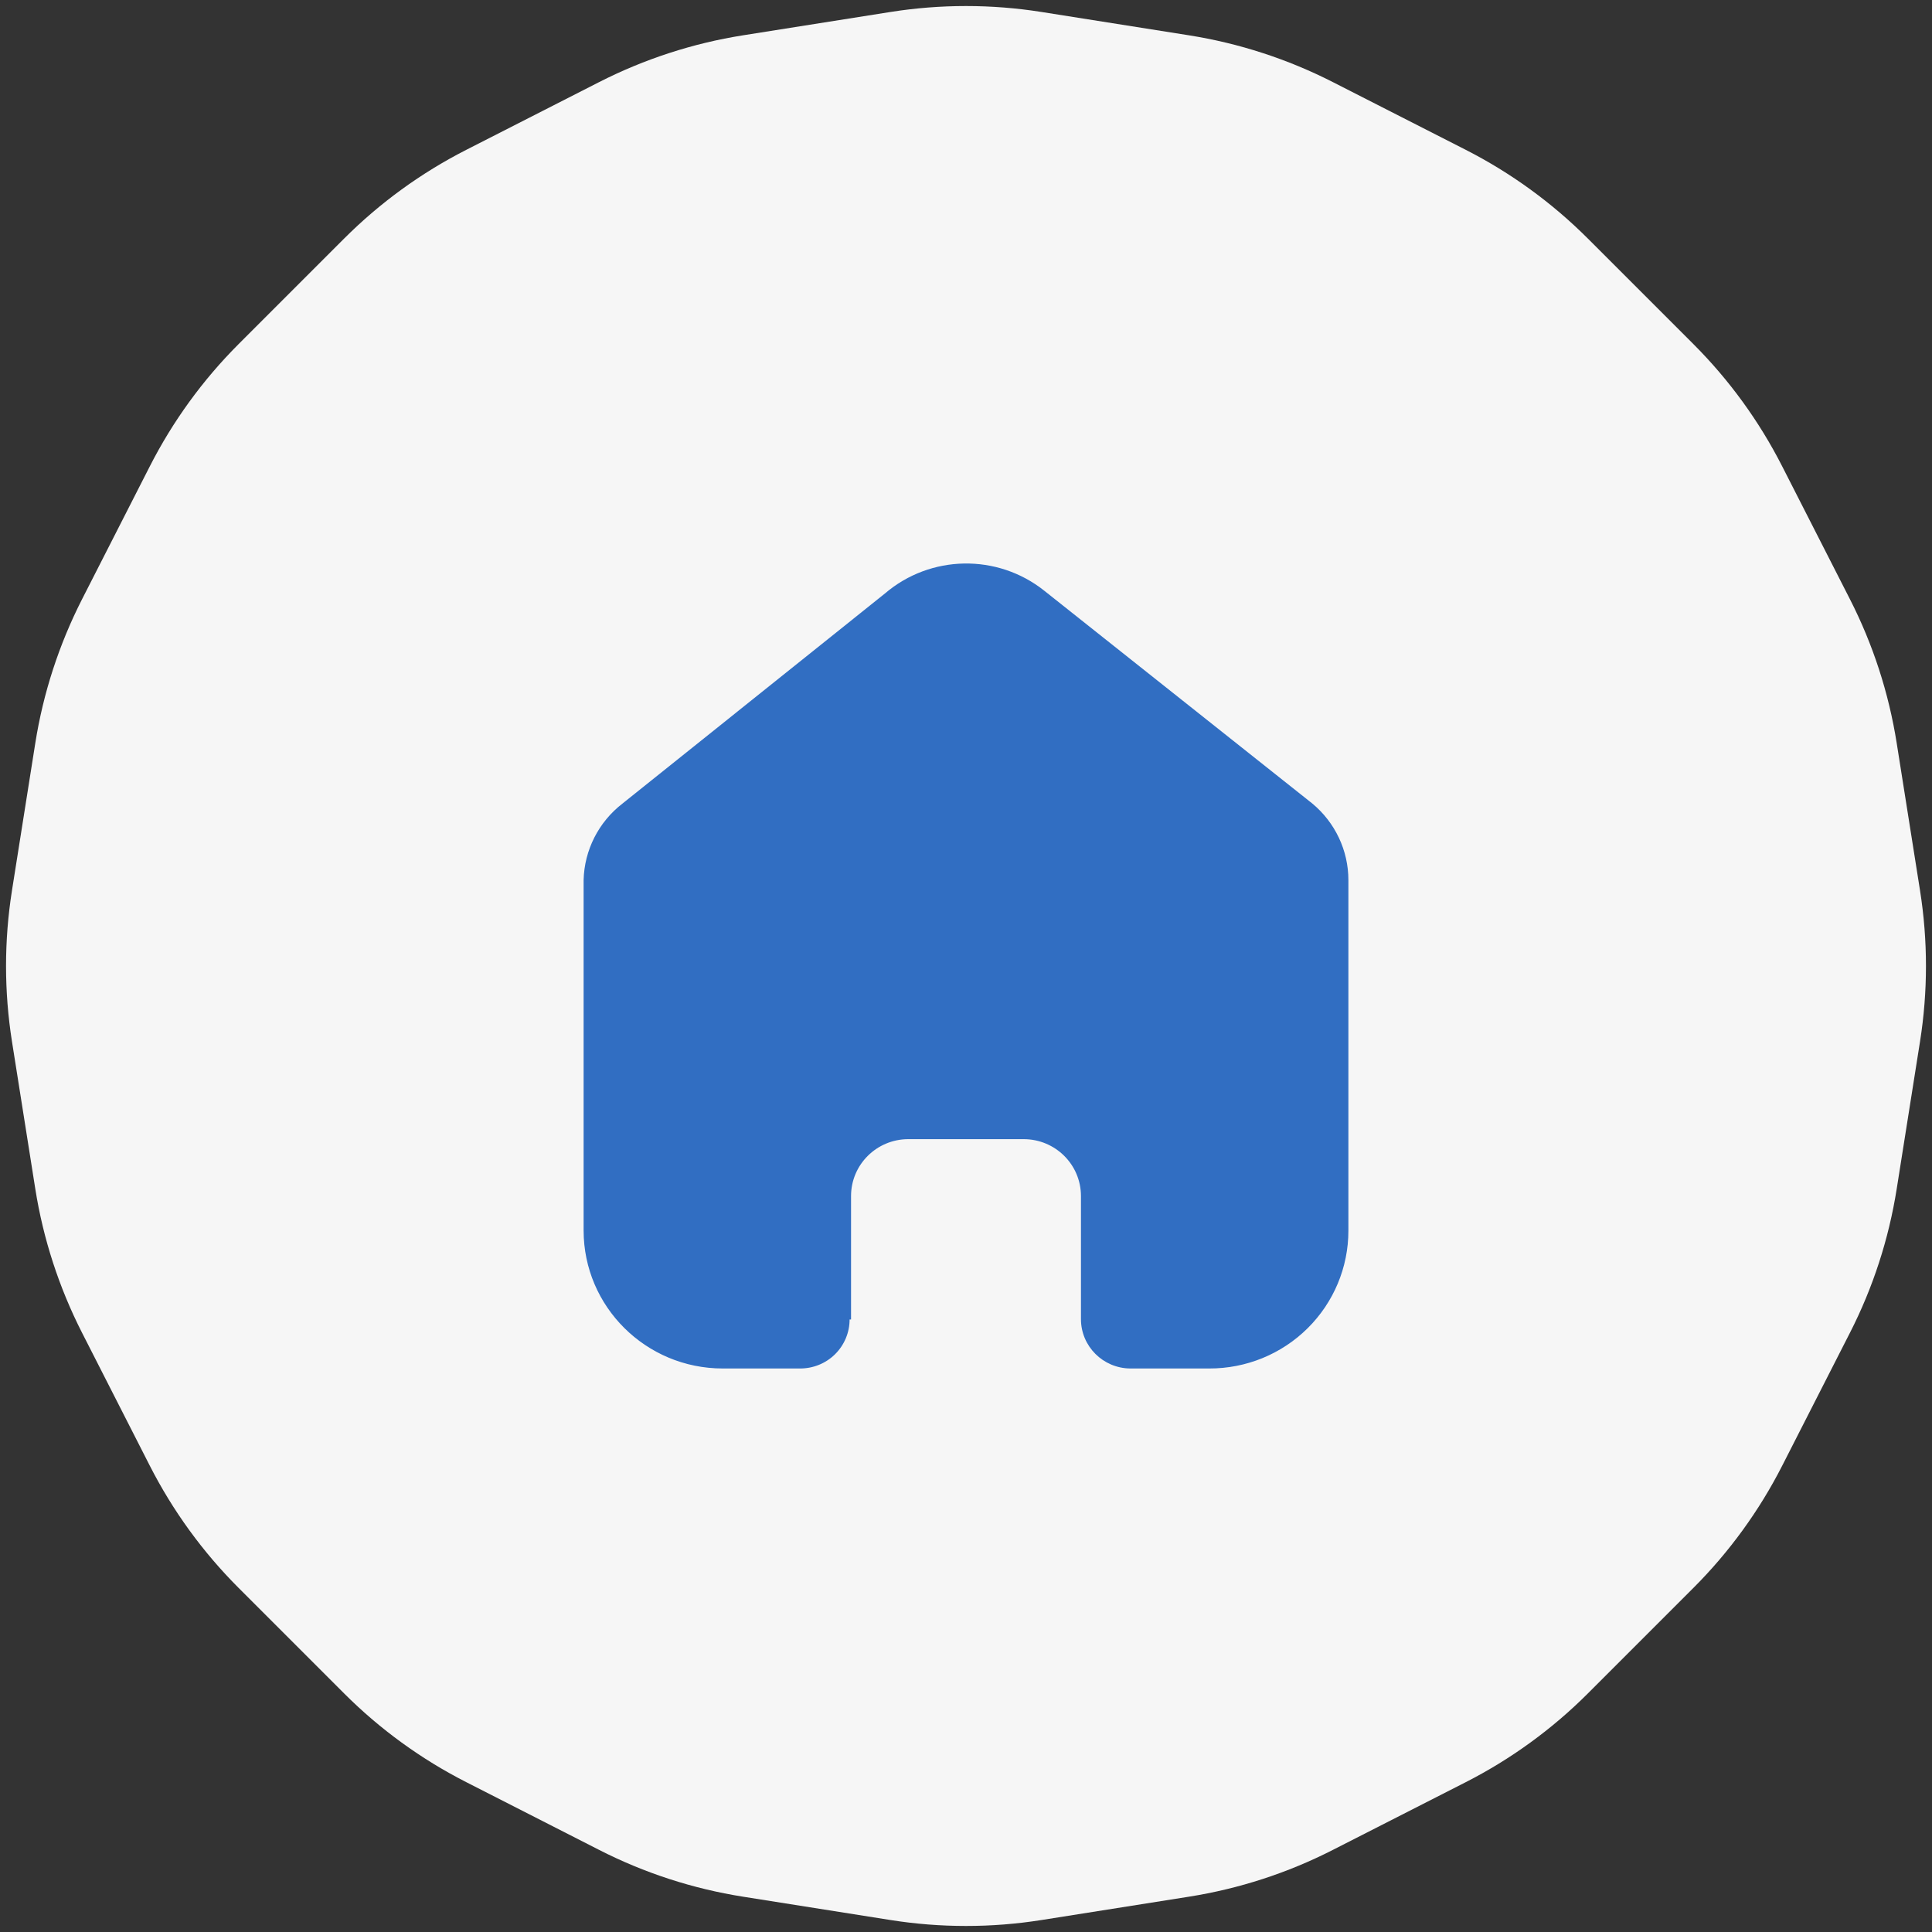
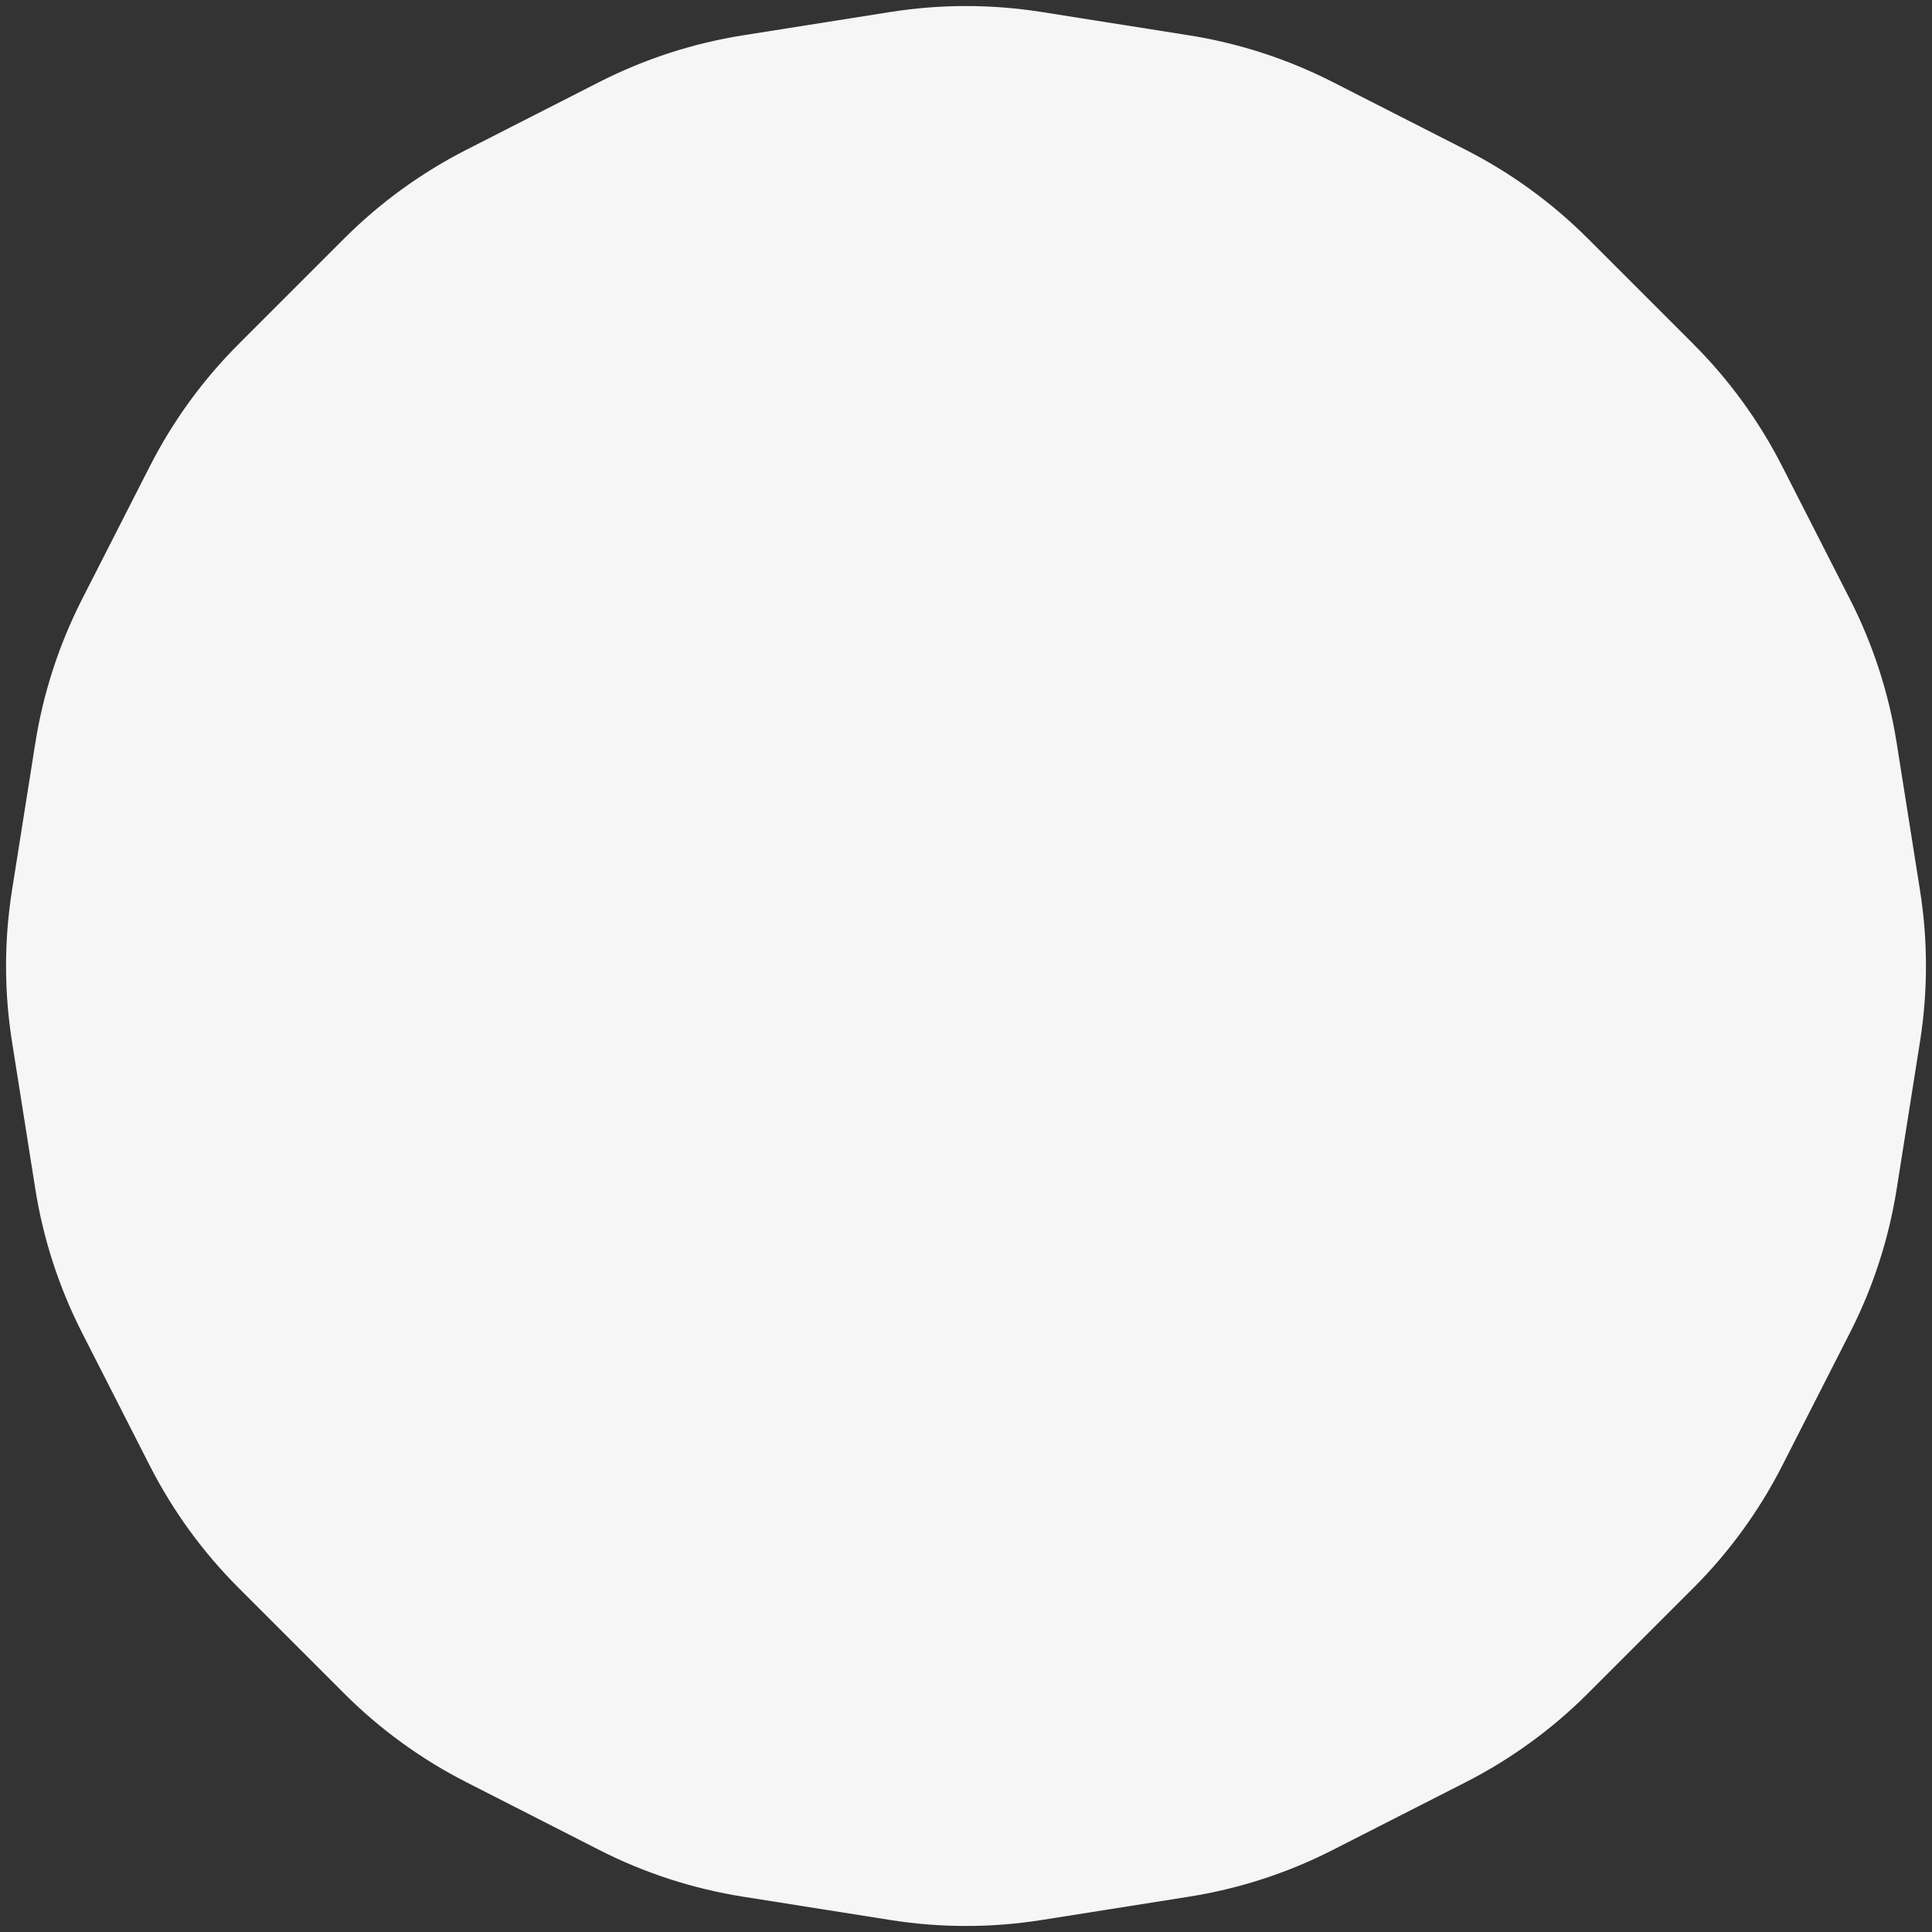
<svg xmlns="http://www.w3.org/2000/svg" width="40" height="40" viewBox="0 0 40 40" fill="none">
  <rect x="0" y="0" width="40" height="40" fill="#333333" stroke="none" />
  <path d="M18.436 0.248C19.472 0.084 20.528 0.084 21.564 0.248L24.616 0.731C25.652 0.895 26.657 1.222 27.592 1.698L30.345 3.101C31.279 3.577 32.134 4.198 32.876 4.94L35.06 7.124C35.802 7.866 36.423 8.721 36.899 9.656L38.302 12.408C38.779 13.343 39.105 14.348 39.269 15.384L39.752 18.436C39.916 19.472 39.916 20.528 39.752 21.564L39.269 24.616C39.105 25.652 38.779 26.657 38.302 27.592L36.899 30.345C36.423 31.279 35.802 32.134 35.06 32.876L32.876 35.06C32.134 35.802 31.279 36.423 30.345 36.899L27.592 38.302C26.657 38.779 25.652 39.105 24.616 39.269L21.564 39.752C20.528 39.916 19.472 39.916 18.436 39.752L15.384 39.269C14.348 39.105 13.343 38.779 12.408 38.302L9.656 36.899C8.721 36.423 7.866 35.802 7.124 35.06L4.94 32.876C4.198 32.134 3.577 31.279 3.101 30.345L1.698 27.592C1.222 26.657 0.895 25.652 0.731 24.616L0.248 21.564C0.084 20.528 0.084 19.472 0.248 18.436L0.731 15.384C0.895 14.348 1.222 13.343 1.698 12.408L3.101 9.656C3.577 8.721 4.198 7.866 4.94 7.124L7.124 4.94C7.866 4.198 8.721 3.577 9.656 3.101L12.408 1.698C13.343 1.222 14.348 0.895 15.384 0.731L18.436 0.248Z" fill="#F6F6F6" />
-   <path d="M17.62 27.318V24.763C17.62 24.115 18.146 23.589 18.799 23.585H21.194C21.849 23.585 22.38 24.112 22.38 24.763V24.763V27.311C22.38 27.873 22.837 28.329 23.402 28.333H25.036C25.8 28.335 26.532 28.036 27.073 27.5C27.613 26.965 27.917 26.239 27.917 25.481V18.221C27.917 17.609 27.643 17.029 27.17 16.636L21.619 12.229C20.649 11.458 19.263 11.482 18.321 12.288L12.889 16.636C12.394 17.017 12.098 17.6 12.083 18.221V25.474C12.083 27.053 13.373 28.333 14.963 28.333H16.56C16.833 28.335 17.095 28.229 17.288 28.039C17.481 27.848 17.59 27.589 17.59 27.318H17.62Z" fill="#316EC2" />
</svg>